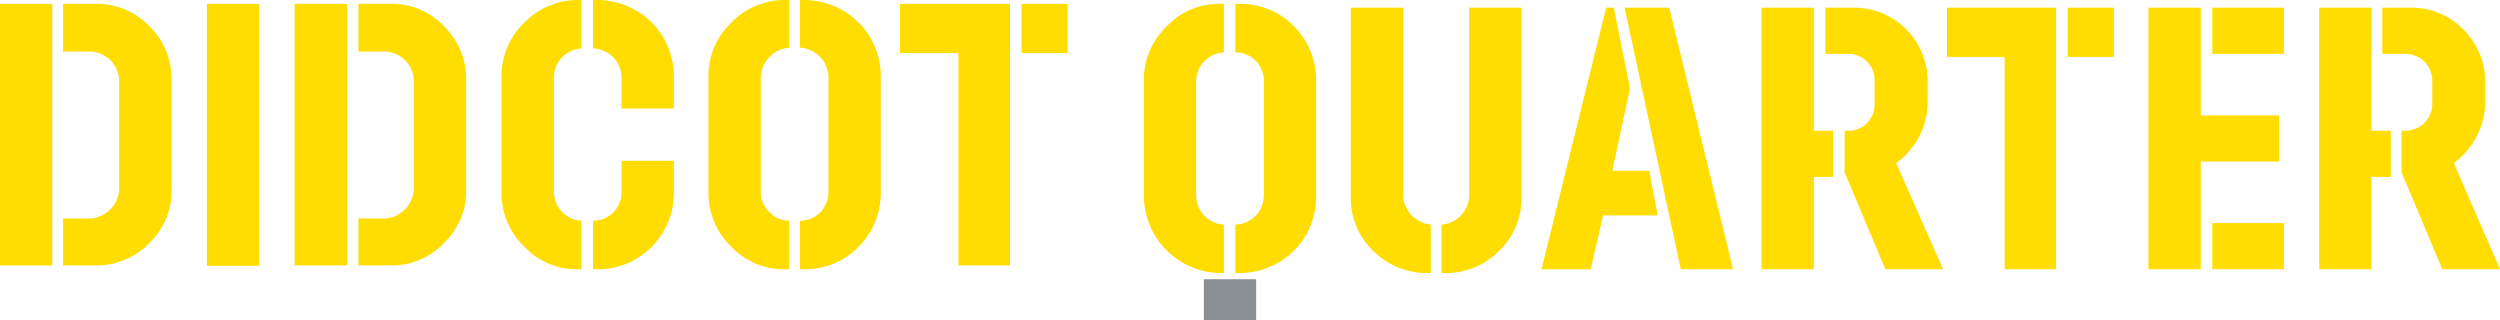
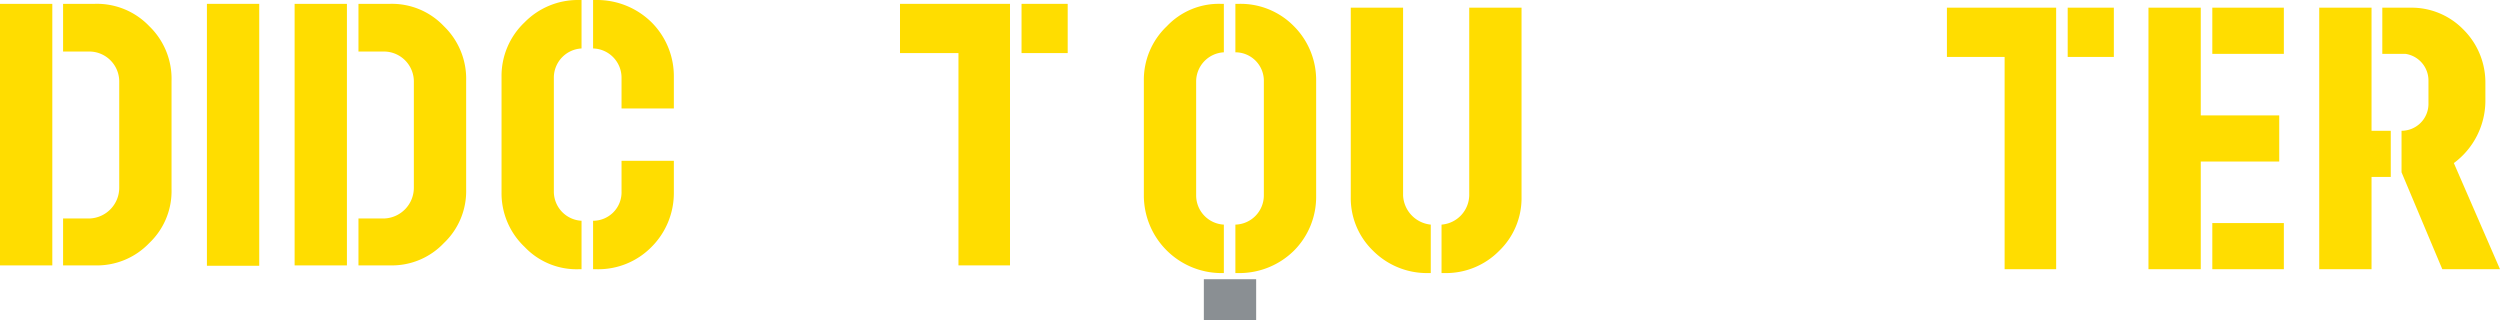
<svg xmlns="http://www.w3.org/2000/svg" viewBox="0 0 325 41.6">
  <title>menu_logo</title>
  <g id="Layer_2" data-name="Layer 2">
    <g id="Layer_1-2" data-name="Layer 1">
      <path d="M6.8,34.5H0V.5H6.8Zm1.4,0V28.4h3.5a4,4,0,0,0,3.8-4V10.7a3.9,3.9,0,0,0-3.8-4H8.2V.5h4.1a9.4,9.4,0,0,1,7.1,2.9,9.5,9.5,0,0,1,2.9,7.1V24.6a9.3,9.3,0,0,1-2.9,7,9.4,9.4,0,0,1-7.1,2.9Z" style="fill: #fd0" />
      <rect width="325" height="41.58" style="fill: none" />
      <rect x="26.9" y="0.5" width="6.8" height="34.05" style="fill: #fd0" />
      <path d="M45.1,34.5H38.3V.5h6.8Zm1.5,0V28.4H50a4,4,0,0,0,3.8-4V10.7a3.9,3.9,0,0,0-3.8-4H46.6V.5h4.1a9.3,9.3,0,0,1,7,2.9,9.5,9.5,0,0,1,2.9,7.1V24.6a9.3,9.3,0,0,1-2.9,7,9.3,9.3,0,0,1-7,2.9Z" style="fill: #fd0" />
      <path d="M75.6,0V6.3A3.8,3.8,0,0,0,72,10.1V24.9a3.8,3.8,0,0,0,3.6,3.8V35h-.4a9.3,9.3,0,0,1-7-2.9,9.6,9.6,0,0,1-3-7.1V10a9.6,9.6,0,0,1,3-7.1,9.7,9.7,0,0,1,7-2.9Zm12,14.1H80.8v-4a3.8,3.8,0,0,0-3.7-3.8V0h.5a10.1,10.1,0,0,1,7.1,2.9A9.9,9.9,0,0,1,87.6,10Zm-6.8,6.8h6.8V25a9.9,9.9,0,0,1-2.9,7.1A9.7,9.7,0,0,1,77.6,35h-.5V28.7a3.7,3.7,0,0,0,3.7-3.8Z" style="fill: #fd0" />
-       <path d="M102.6,0V6.2a4,4,0,0,0-3.7,3.9V24.9a3.8,3.8,0,0,0,3.7,3.8V35h-.5a9.4,9.4,0,0,1-7-2.9,9.6,9.6,0,0,1-3-7.1V10a9.6,9.6,0,0,1,3-7.1,9.7,9.7,0,0,1,7-2.9ZM104,0h.5a10.1,10.1,0,0,1,7.1,2.9,9.9,9.9,0,0,1,2.9,7.1V25a9.9,9.9,0,0,1-2.9,7.1,9.7,9.7,0,0,1-7.1,2.9H104V28.7a3.7,3.7,0,0,0,3.7-3.8V10.1A3.9,3.9,0,0,0,104,6.2Z" style="fill: #fd0" />
      <rect width="325" height="41.58" style="fill: none" />
      <path d="M117,.5V6.9h7.6V34.5h6.7V.5Zm15.8,6.4h6V.5h-6Z" style="fill: #fd0" />
      <path d="M160.6.5h.5a9.7,9.7,0,0,1,7.1,2.9,9.9,9.9,0,0,1,2.9,7.1v15a9.9,9.9,0,0,1-2.9,7.1,10.1,10.1,0,0,1-7.1,2.9h-.5V29.2a3.8,3.8,0,0,0,3.7-3.8V10.6a3.7,3.7,0,0,0-3.7-3.8Z" style="fill: #fd0" />
      <rect width="325" height="41.58" style="fill: none" />
      <rect x="156.5" y="36.3" width="6.8" height="5.31" style="fill: #8a8f93" />
      <path d="M159.1.5V6.8a3.8,3.8,0,0,0-3.6,3.8V25.4a3.8,3.8,0,0,0,3.6,3.8v6.3h-.4a10.1,10.1,0,0,1-10-10v-15a9.6,9.6,0,0,1,3-7.1,9.3,9.3,0,0,1,7-2.9Z" style="fill: #fd0" />
      <path d="M187.4,35.5V29.2a3.9,3.9,0,0,0,3.6-3.8V1h6.8V25.6a9.5,9.5,0,0,1-2.9,7,9.7,9.7,0,0,1-7,2.9Z" style="fill: #fd0" />
      <path d="M186,35.5h-.4a9.9,9.9,0,0,1-7.1-2.9,9.5,9.5,0,0,1-2.9-7V1h6.8V25.4a4,4,0,0,0,3.6,3.8Z" style="fill: #fd0" />
      <rect width="325" height="41.58" style="fill: none" />
-       <path d="M214.4,22.2l1.1,5.8h-7.1l-1.6,7h-6.4l8.4-34h1l2.1,10.5-2.3,10.7ZM218.5,35,211.2,1H217l8.3,34Z" style="fill: #fd0" />
-       <path d="M235.8,1V17h2.5v6h-2.5V35H229V1Zm4,21.4V17h.5a3.4,3.4,0,0,0,3.4-3.4V10.5A3.4,3.4,0,0,0,240.3,7h-3V1h3.5a9.7,9.7,0,0,1,7,2.8,9.6,9.6,0,0,1,2.8,7v2.4a9.8,9.8,0,0,1-4.1,8L252.6,35h-7.5Z" style="fill: #fd0" />
-       <rect width="325" height="41.58" style="fill: none" />
      <path d="M267.3,1V35h-6.7V7.4h-7.5V1Zm1.5,0h6V7.4h-6Z" style="fill: #fd0" />
      <path d="M286.1,1V15h10.2v6H286.1V35h-6.8V1Zm1.5,0h9.3V7h-9.3Zm0,28h9.3v6h-9.3Z" style="fill: #fd0" />
-       <path d="M308.3,1V17h2.5v6h-2.5V35h-6.8V1Zm3.9,21.4V17h.5a3.5,3.5,0,0,0,3.5-3.4V10.5A3.5,3.5,0,0,0,312.7,7h-3V1h3.6a9.4,9.4,0,0,1,6.9,2.8,9.7,9.7,0,0,1,2.9,7v2.4a10.1,10.1,0,0,1-4.1,8L325,35h-7.5Z" style="fill: #fd0" />
+       <path d="M308.3,1V17h2.5v6h-2.5V35h-6.8V1Zm3.9,21.4V17a3.5,3.5,0,0,0,3.5-3.4V10.5A3.5,3.5,0,0,0,312.7,7h-3V1h3.6a9.4,9.4,0,0,1,6.9,2.8,9.7,9.7,0,0,1,2.9,7v2.4a10.1,10.1,0,0,1-4.1,8L325,35h-7.5Z" style="fill: #fd0" />
      <rect width="325" height="41.58" style="fill: none" />
    </g>
  </g>
</svg>